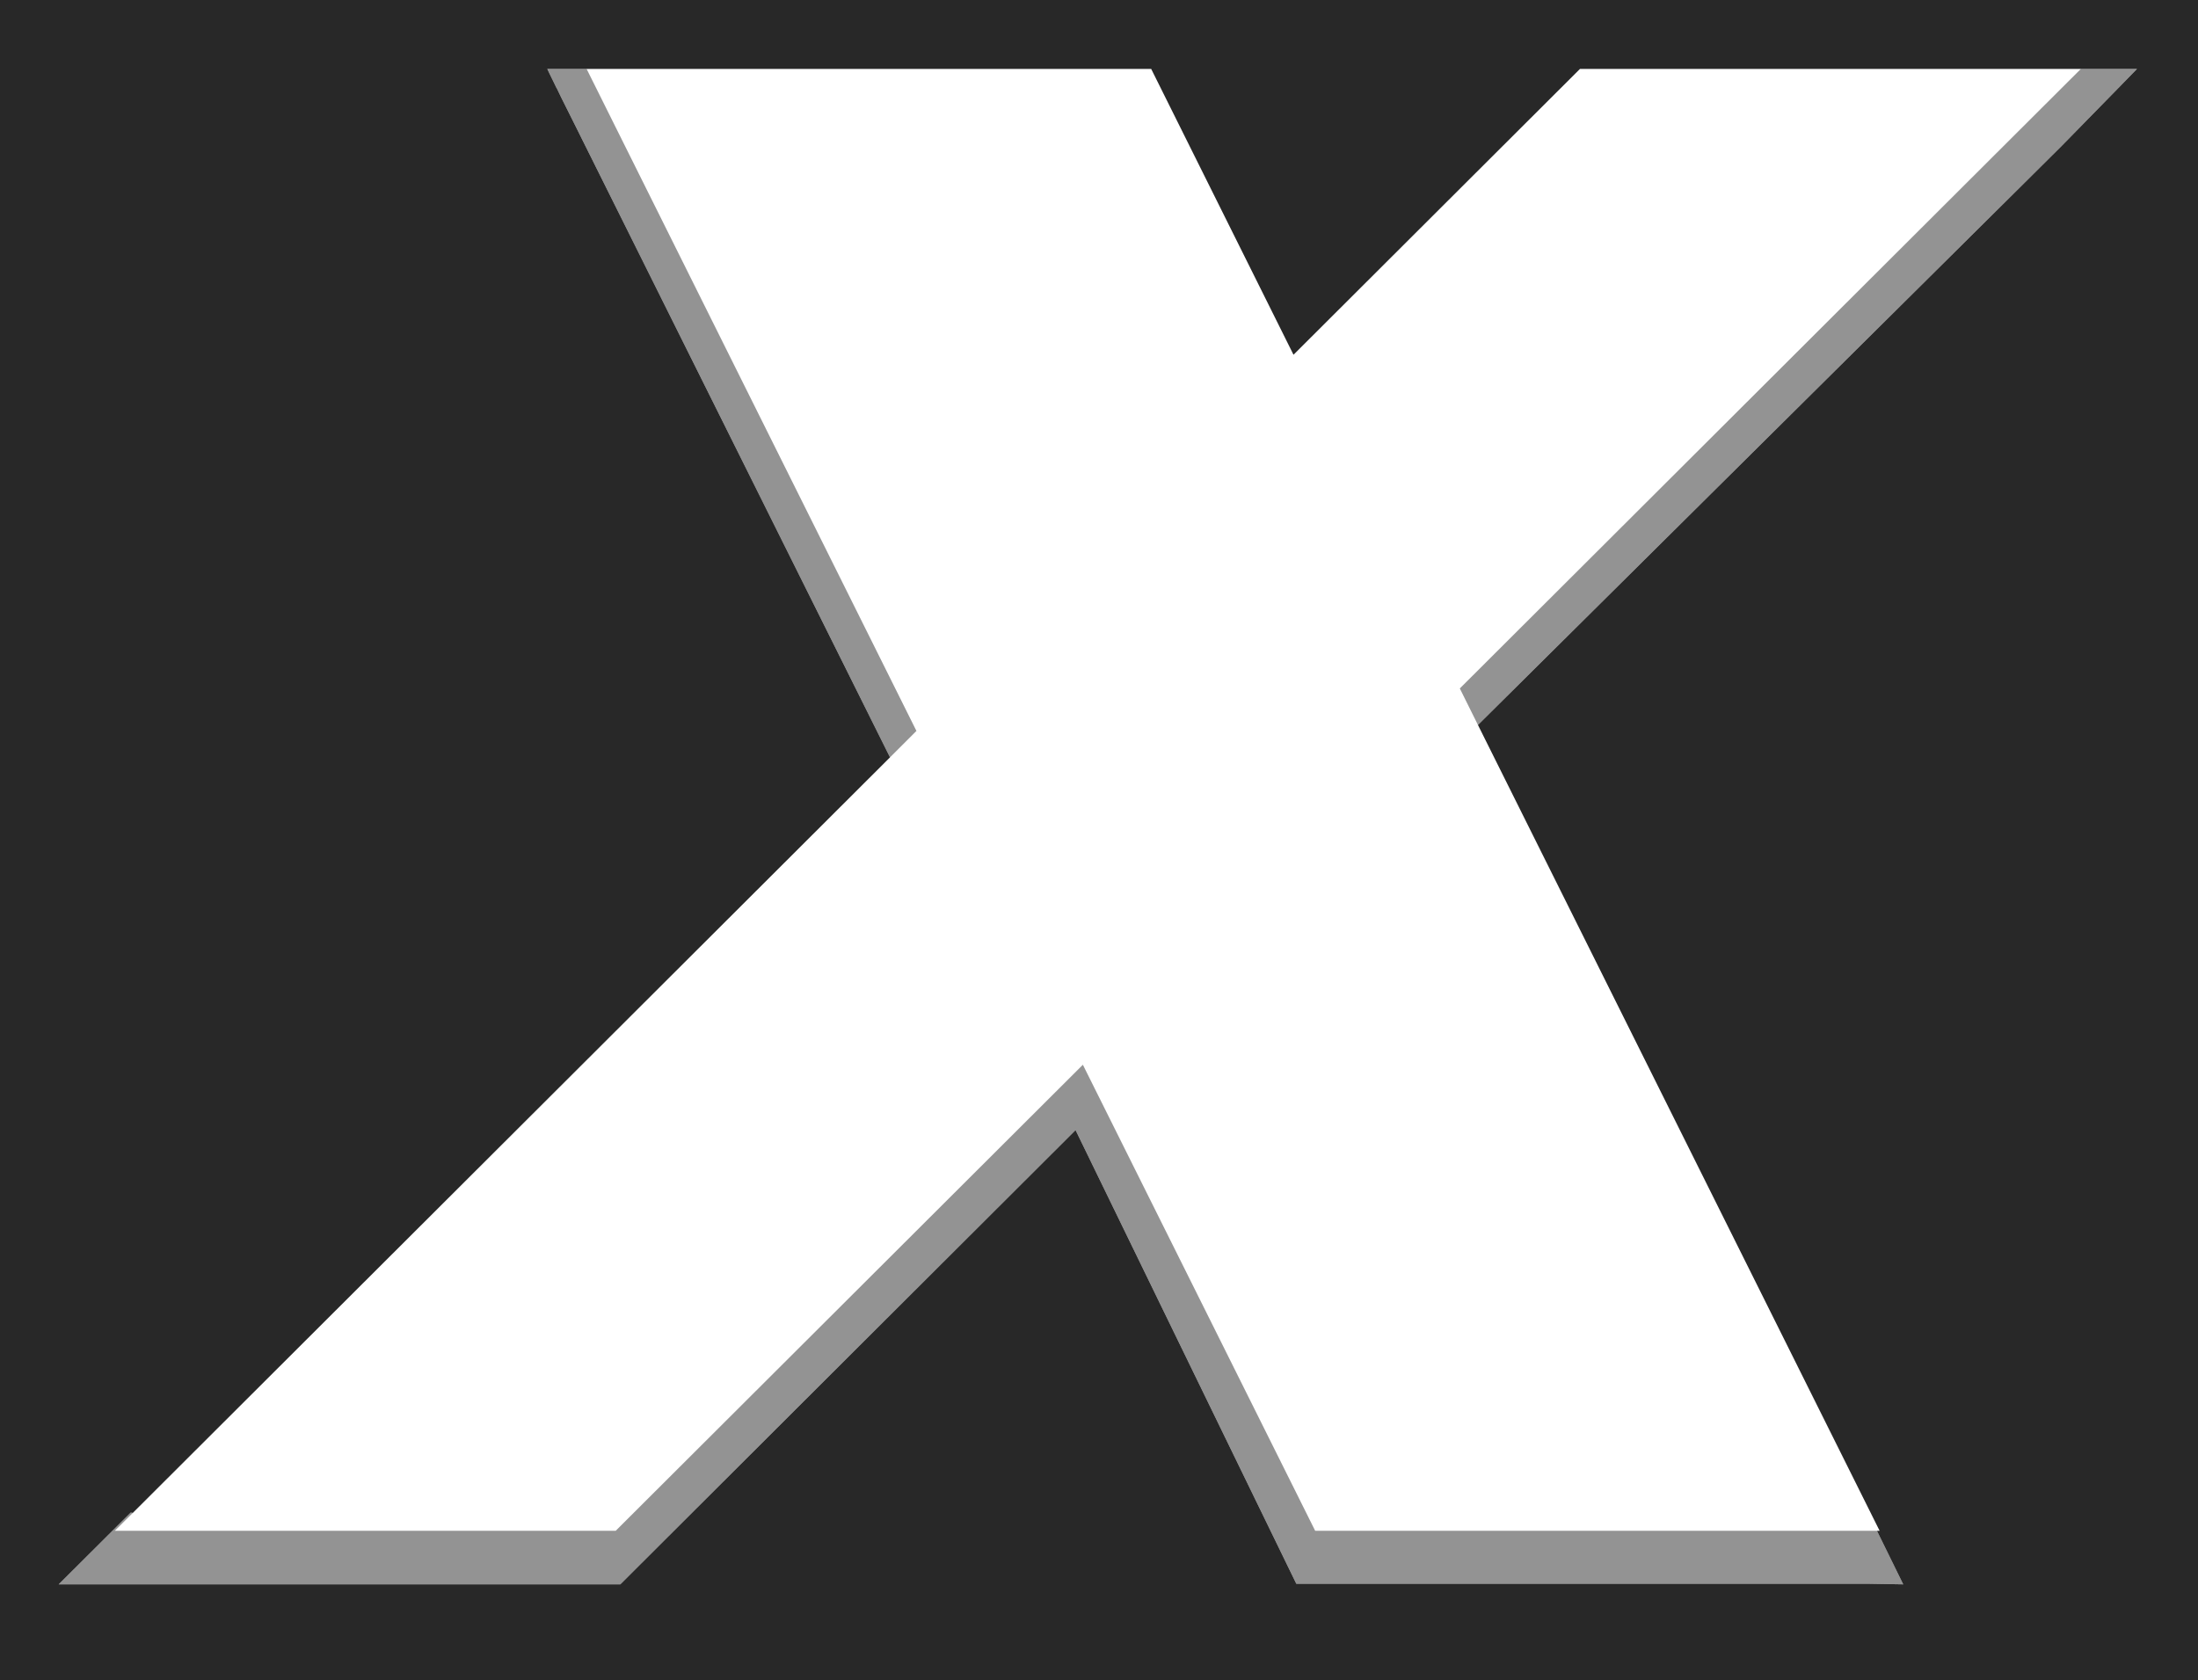
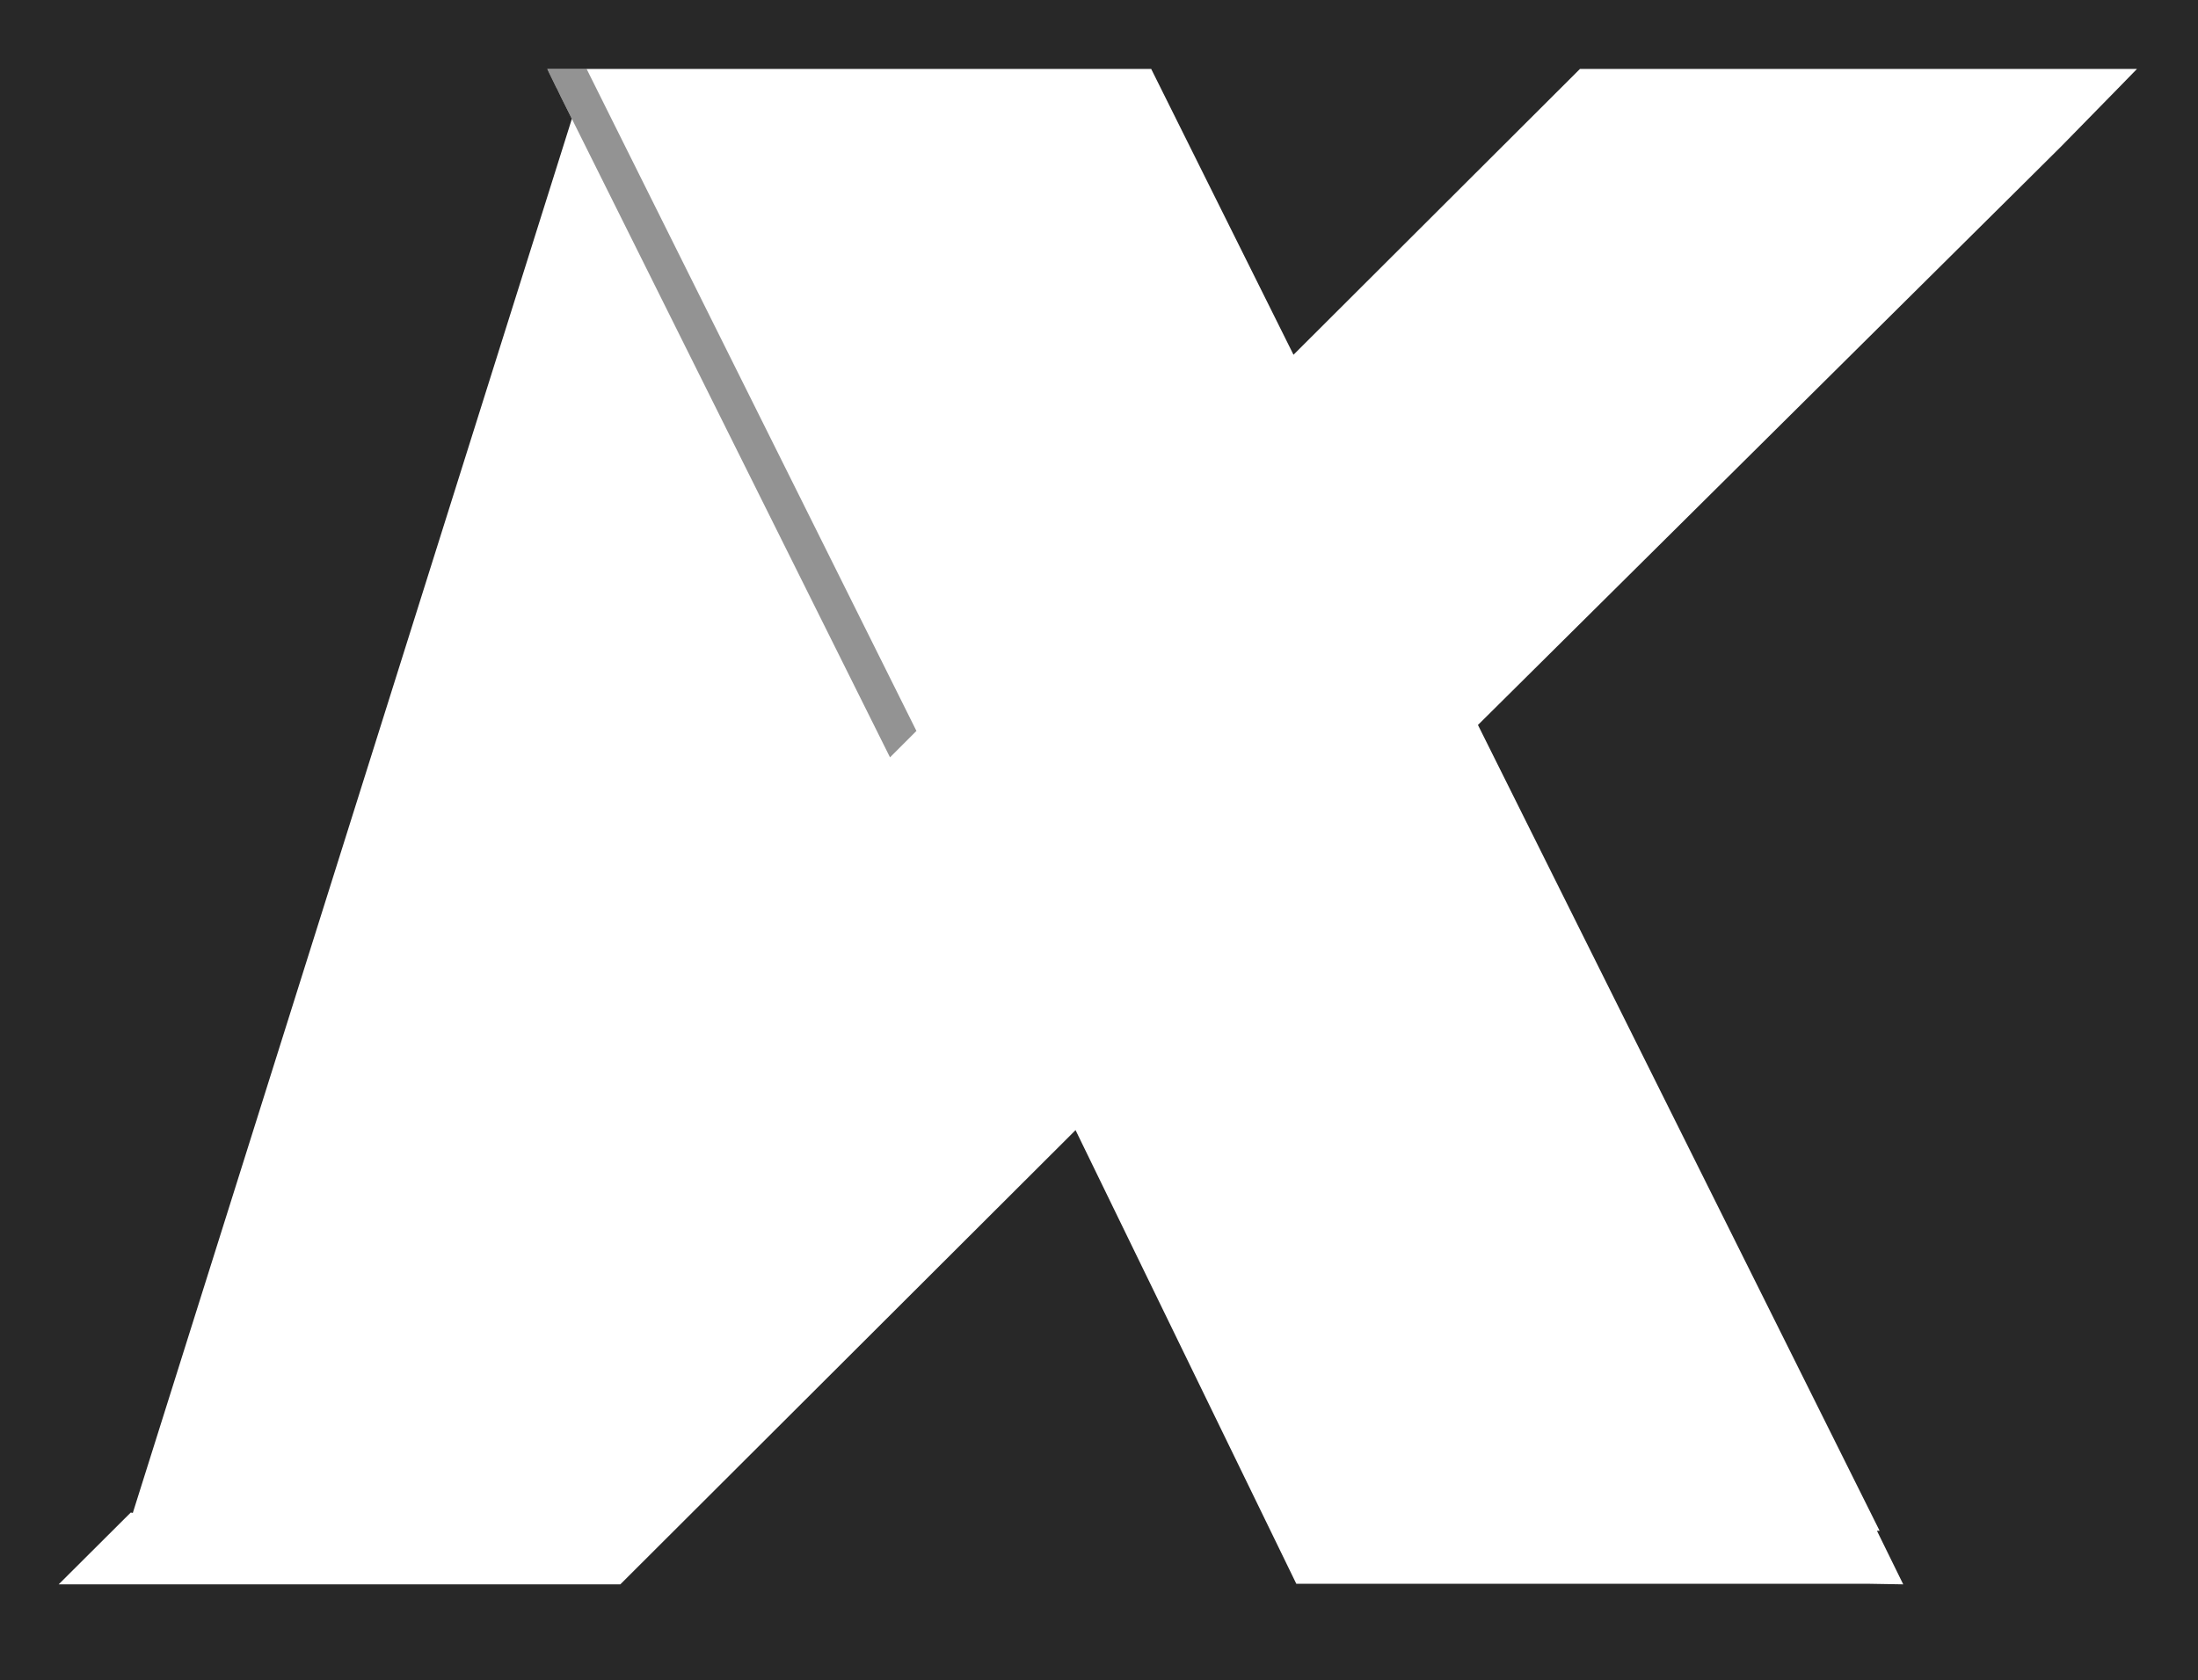
<svg xmlns="http://www.w3.org/2000/svg" id="uuid-611de86f-f1f9-4d8d-90a5-cc0fbd752eb9" viewBox="0 0 180.53 138">
  <defs>
    <style>.uuid-66b25b74-429e-4a7e-b6e5-32aa7db45757{opacity:.5;}.uuid-66b25b74-429e-4a7e-b6e5-32aa7db45757,.uuid-7ebff62f-047f-48da-9614-f33c213c8b12{fill:#282828;stroke-width:0px;}</style>
  </defs>
  <g id="uuid-0ca2afe2-d140-4796-8f5e-f7b10e11bef8">
-     <path class="uuid-7ebff62f-047f-48da-9614-f33c213c8b12" d="M0,0v138h180.53V0H0ZM173.98,7.24l-4.67,4.77-3.06,3.04-44.86,44.5,32.99,66.19h-.22l2.16,4.4-3-.05h-46.85l-18.13-37.26-37.39,37.31H4.82l5.92-5.9.16.03h.01l62.19-62.06L46.97,9.76l-.87-1.74-.38-.79h-.01l-.6-1.23-.16-.34h49.6l11.69,23.48,23.53-23.48h45.75l-1.54,1.58Z" />
+     <path class="uuid-7ebff62f-047f-48da-9614-f33c213c8b12" d="M0,0v138h180.53V0H0ZM173.98,7.24l-4.67,4.77-3.06,3.04-44.86,44.5,32.99,66.19h-.22l2.16,4.4-3-.05h-46.85l-18.13-37.26-37.39,37.31H4.82l5.92-5.9.16.03h.01L46.97,9.76l-.87-1.74-.38-.79h-.01l-.6-1.23-.16-.34h49.6l11.69,23.48,23.53-23.48h45.75l-1.54,1.58Z" />
    <polygon class="uuid-66b25b74-429e-4a7e-b6e5-32aa7db45757" points="75.27 60.04 73.1 62.21 46.97 9.76 46.1 8.02 45.72 7.23 45.71 7.23 45.11 6 44.95 5.66 48.18 5.66 75.27 60.04" />
-     <polygon class="uuid-66b25b74-429e-4a7e-b6e5-32aa7db45757" points="154.16 125.74 156.32 130.14 153.32 130.09 106.47 130.09 88.34 92.83 50.95 130.14 4.82 130.14 10.74 124.24 10.91 124.27 9.43 125.74 50.57 125.74 88.94 87.46 108.02 125.74 154.16 125.74" />
-     <polygon class="uuid-66b25b74-429e-4a7e-b6e5-32aa7db45757" points="175.52 5.66 173.98 7.24 169.31 12.01 166.25 15.05 121.39 59.55 119.9 56.55 170.91 5.66 175.52 5.66" />
  </g>
</svg>